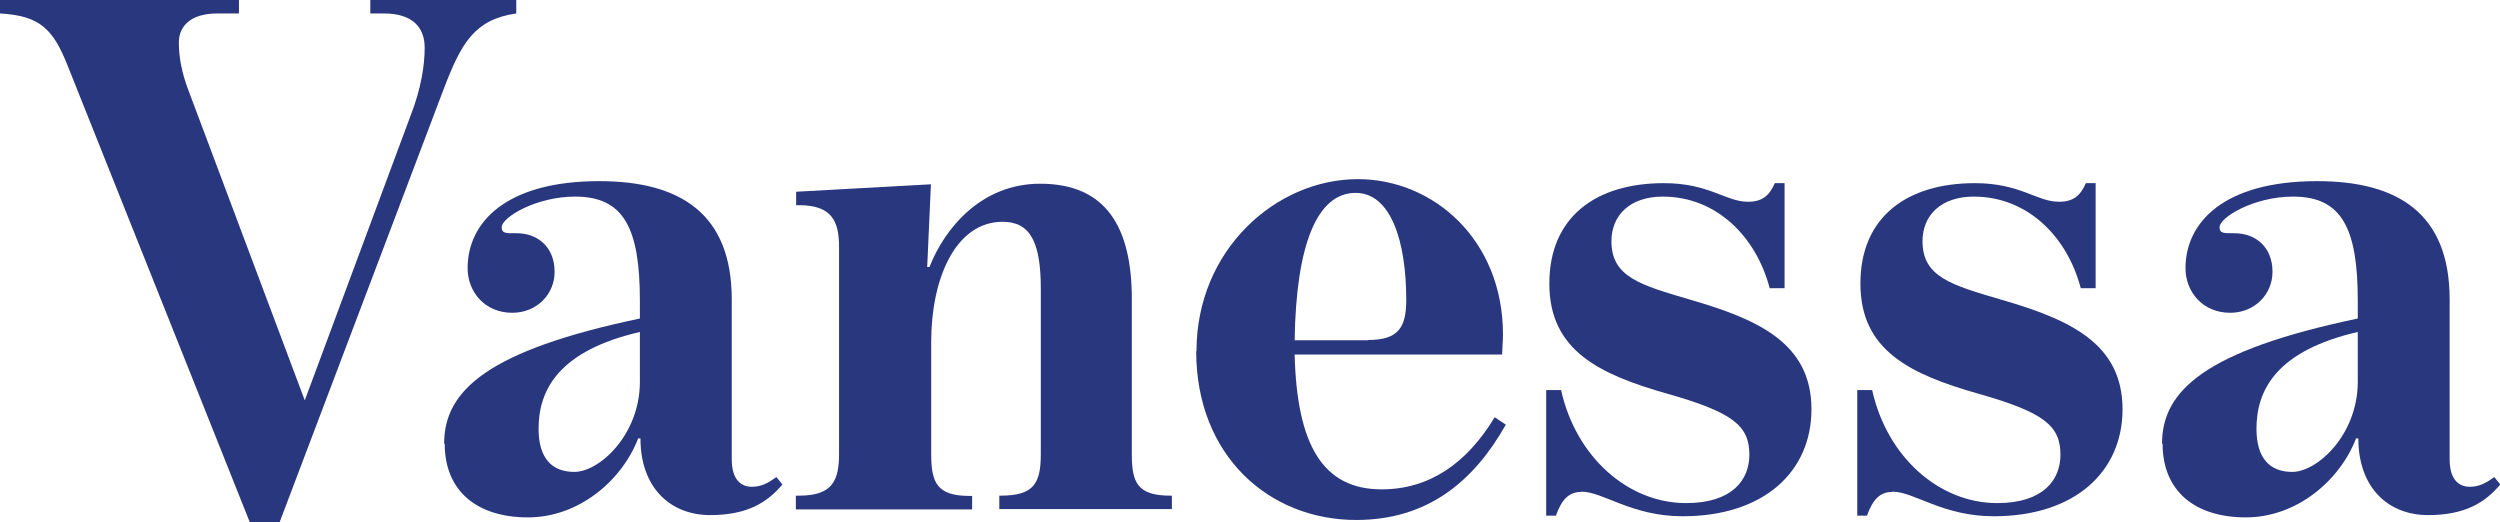
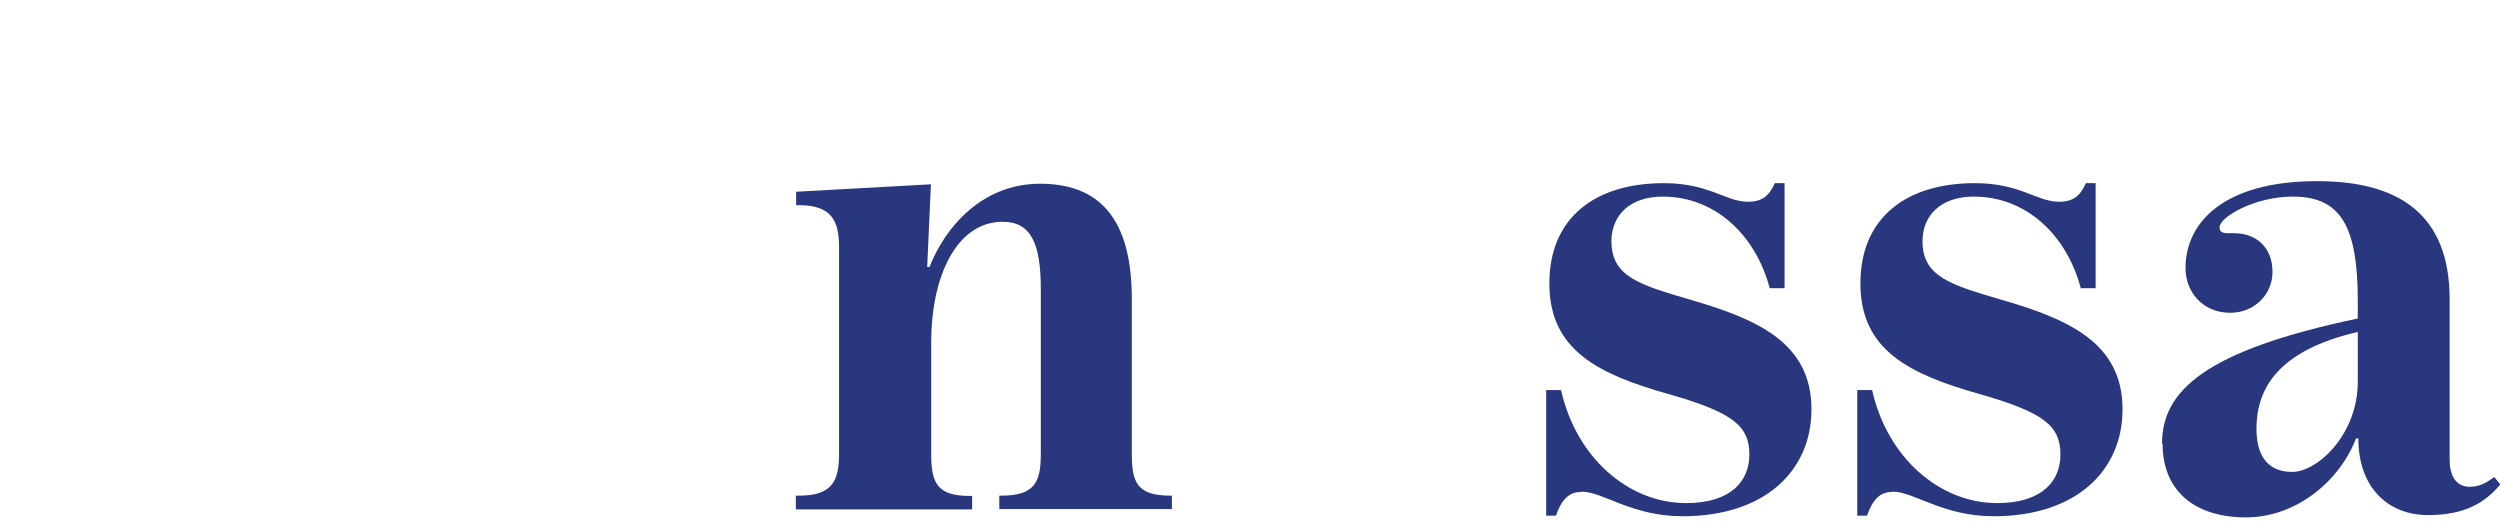
<svg xmlns="http://www.w3.org/2000/svg" id="Livello_2" data-name="Livello 2" viewBox="0 0 87.36 18.25">
  <defs>
    <style>      .cls-1 {        fill: #29377e;      }    </style>
  </defs>
  <g id="Livello_7" data-name="Livello 7">
    <g>
-       <path class="cls-1" d="M2.37,2.31C1.85.99,1.38.55,0,.47v-.47h8.35v.47h-.75c-.99,0-1.35.49-1.35,1.01,0,.47.08,1.01.34,1.69l4.06,10.82,3.72-10.01c.34-.88.47-1.69.47-2.31,0-.73-.44-1.2-1.43-1.2h-.47v-.47h5.1v.47c-1.46.21-1.92,1.04-2.52,2.6l-5.75,15.18h-1.04L2.37,2.31Z" />
-       <path class="cls-1" d="M15.52,15.5c0-1.85,1.51-3.25,6.84-4.37v-.62c0-2.52-.55-3.64-2.26-3.64-1.38,0-2.57.73-2.57,1.07,0,.23.18.21.52.21.75,0,1.33.49,1.33,1.35,0,.78-.62,1.43-1.48,1.43-.96,0-1.56-.73-1.56-1.56,0-1.59,1.33-3.04,4.6-3.04,2.81,0,4.63,1.12,4.63,4.13v5.59c0,.73.34.96.7.96.34,0,.57-.13.86-.34l.21.26c-.52.62-1.22,1.07-2.52,1.07-1.4,0-2.44-.96-2.44-2.68h-.08c-.57,1.48-2.08,2.76-3.85,2.76s-2.91-.91-2.91-2.57ZM22.36,13.34v-1.74c-2.81.65-3.54,2-3.54,3.38,0,1.04.47,1.51,1.25,1.51.88,0,2.29-1.3,2.29-3.15Z" />
      <path class="cls-1" d="M27.82,17.32h.1c1.14,0,1.4-.49,1.4-1.46v-7.23c0-.91-.26-1.46-1.4-1.46h-.1v-.47l4.71-.26-.13,2.89h.08c.52-1.33,1.79-2.91,3.87-2.91,2.31,0,3.2,1.53,3.2,4.03v5.41c0,.99.18,1.46,1.35,1.46h.05v.47h-6.03v-.47h.05c1.17,0,1.4-.44,1.4-1.46v-5.77c0-1.61-.36-2.34-1.33-2.34-1.66,0-2.5,2-2.5,4.19v3.93c0,1.01.21,1.46,1.35,1.46h.08v.47h-6.16v-.47Z" />
-       <path class="cls-1" d="M41.81,12.27c0-3.54,2.78-6.01,5.64-6.01,2.63,0,5.07,2.11,5.07,5.43,0,.18-.03.6-.03.7h-7.25c.08,3.17.99,4.71,3.04,4.71,1.64,0,2.96-.88,3.95-2.52l.39.26c-1.12,1.98-2.73,3.33-5.23,3.33-3.04,0-5.59-2.24-5.59-5.9ZM47.81,11.88c1.04,0,1.33-.42,1.33-1.4,0-2.08-.55-3.74-1.77-3.74-1.35,0-2.08,1.82-2.13,5.15h2.57Z" />
      <path class="cls-1" d="M55.25,17.19c-.42,0-.68.26-.88.83h-.34v-4.39h.52c.52,2.34,2.34,3.95,4.37,3.95,1.61,0,2.21-.81,2.21-1.69,0-1.01-.57-1.48-2.86-2.13-2.39-.68-4.13-1.51-4.13-3.85s1.64-3.51,4-3.51c1.59,0,2.16.65,2.94.65.52,0,.75-.23.94-.65h.34v3.67h-.52c-.47-1.79-1.85-3.2-3.74-3.2-1.14,0-1.79.65-1.79,1.56,0,1.25,1.01,1.53,2.78,2.05,2.34.68,4.21,1.51,4.21,3.82,0,2.18-1.66,3.74-4.5,3.74-1.79,0-2.78-.86-3.54-.86Z" />
      <path class="cls-1" d="M66.12,17.19c-.42,0-.68.26-.88.83h-.34v-4.39h.52c.52,2.34,2.34,3.95,4.37,3.95,1.61,0,2.21-.81,2.21-1.69,0-1.01-.57-1.48-2.86-2.13-2.39-.68-4.13-1.51-4.13-3.85s1.64-3.51,4-3.51c1.59,0,2.16.65,2.94.65.52,0,.75-.23.94-.65h.34v3.67h-.52c-.47-1.79-1.85-3.2-3.74-3.2-1.14,0-1.79.65-1.79,1.56,0,1.25,1.01,1.53,2.78,2.05,2.34.68,4.21,1.51,4.21,3.82,0,2.18-1.66,3.74-4.5,3.74-1.79,0-2.78-.86-3.54-.86Z" />
      <path class="cls-1" d="M75.55,15.5c0-1.85,1.51-3.25,6.84-4.37v-.62c0-2.52-.55-3.64-2.26-3.64-1.38,0-2.57.73-2.57,1.07,0,.23.18.21.52.21.75,0,1.33.49,1.33,1.35,0,.78-.62,1.43-1.48,1.43-.96,0-1.56-.73-1.56-1.56,0-1.59,1.33-3.04,4.6-3.04,2.81,0,4.63,1.12,4.63,4.13v5.59c0,.73.34.96.7.96.34,0,.57-.13.86-.34l.21.26c-.52.62-1.22,1.07-2.52,1.07-1.4,0-2.44-.96-2.44-2.68h-.08c-.57,1.48-2.08,2.76-3.85,2.76s-2.91-.91-2.91-2.57ZM82.39,13.34v-1.74c-2.81.65-3.54,2-3.54,3.38,0,1.04.47,1.51,1.25,1.51.88,0,2.29-1.3,2.29-3.15Z" />
    </g>
  </g>
</svg>